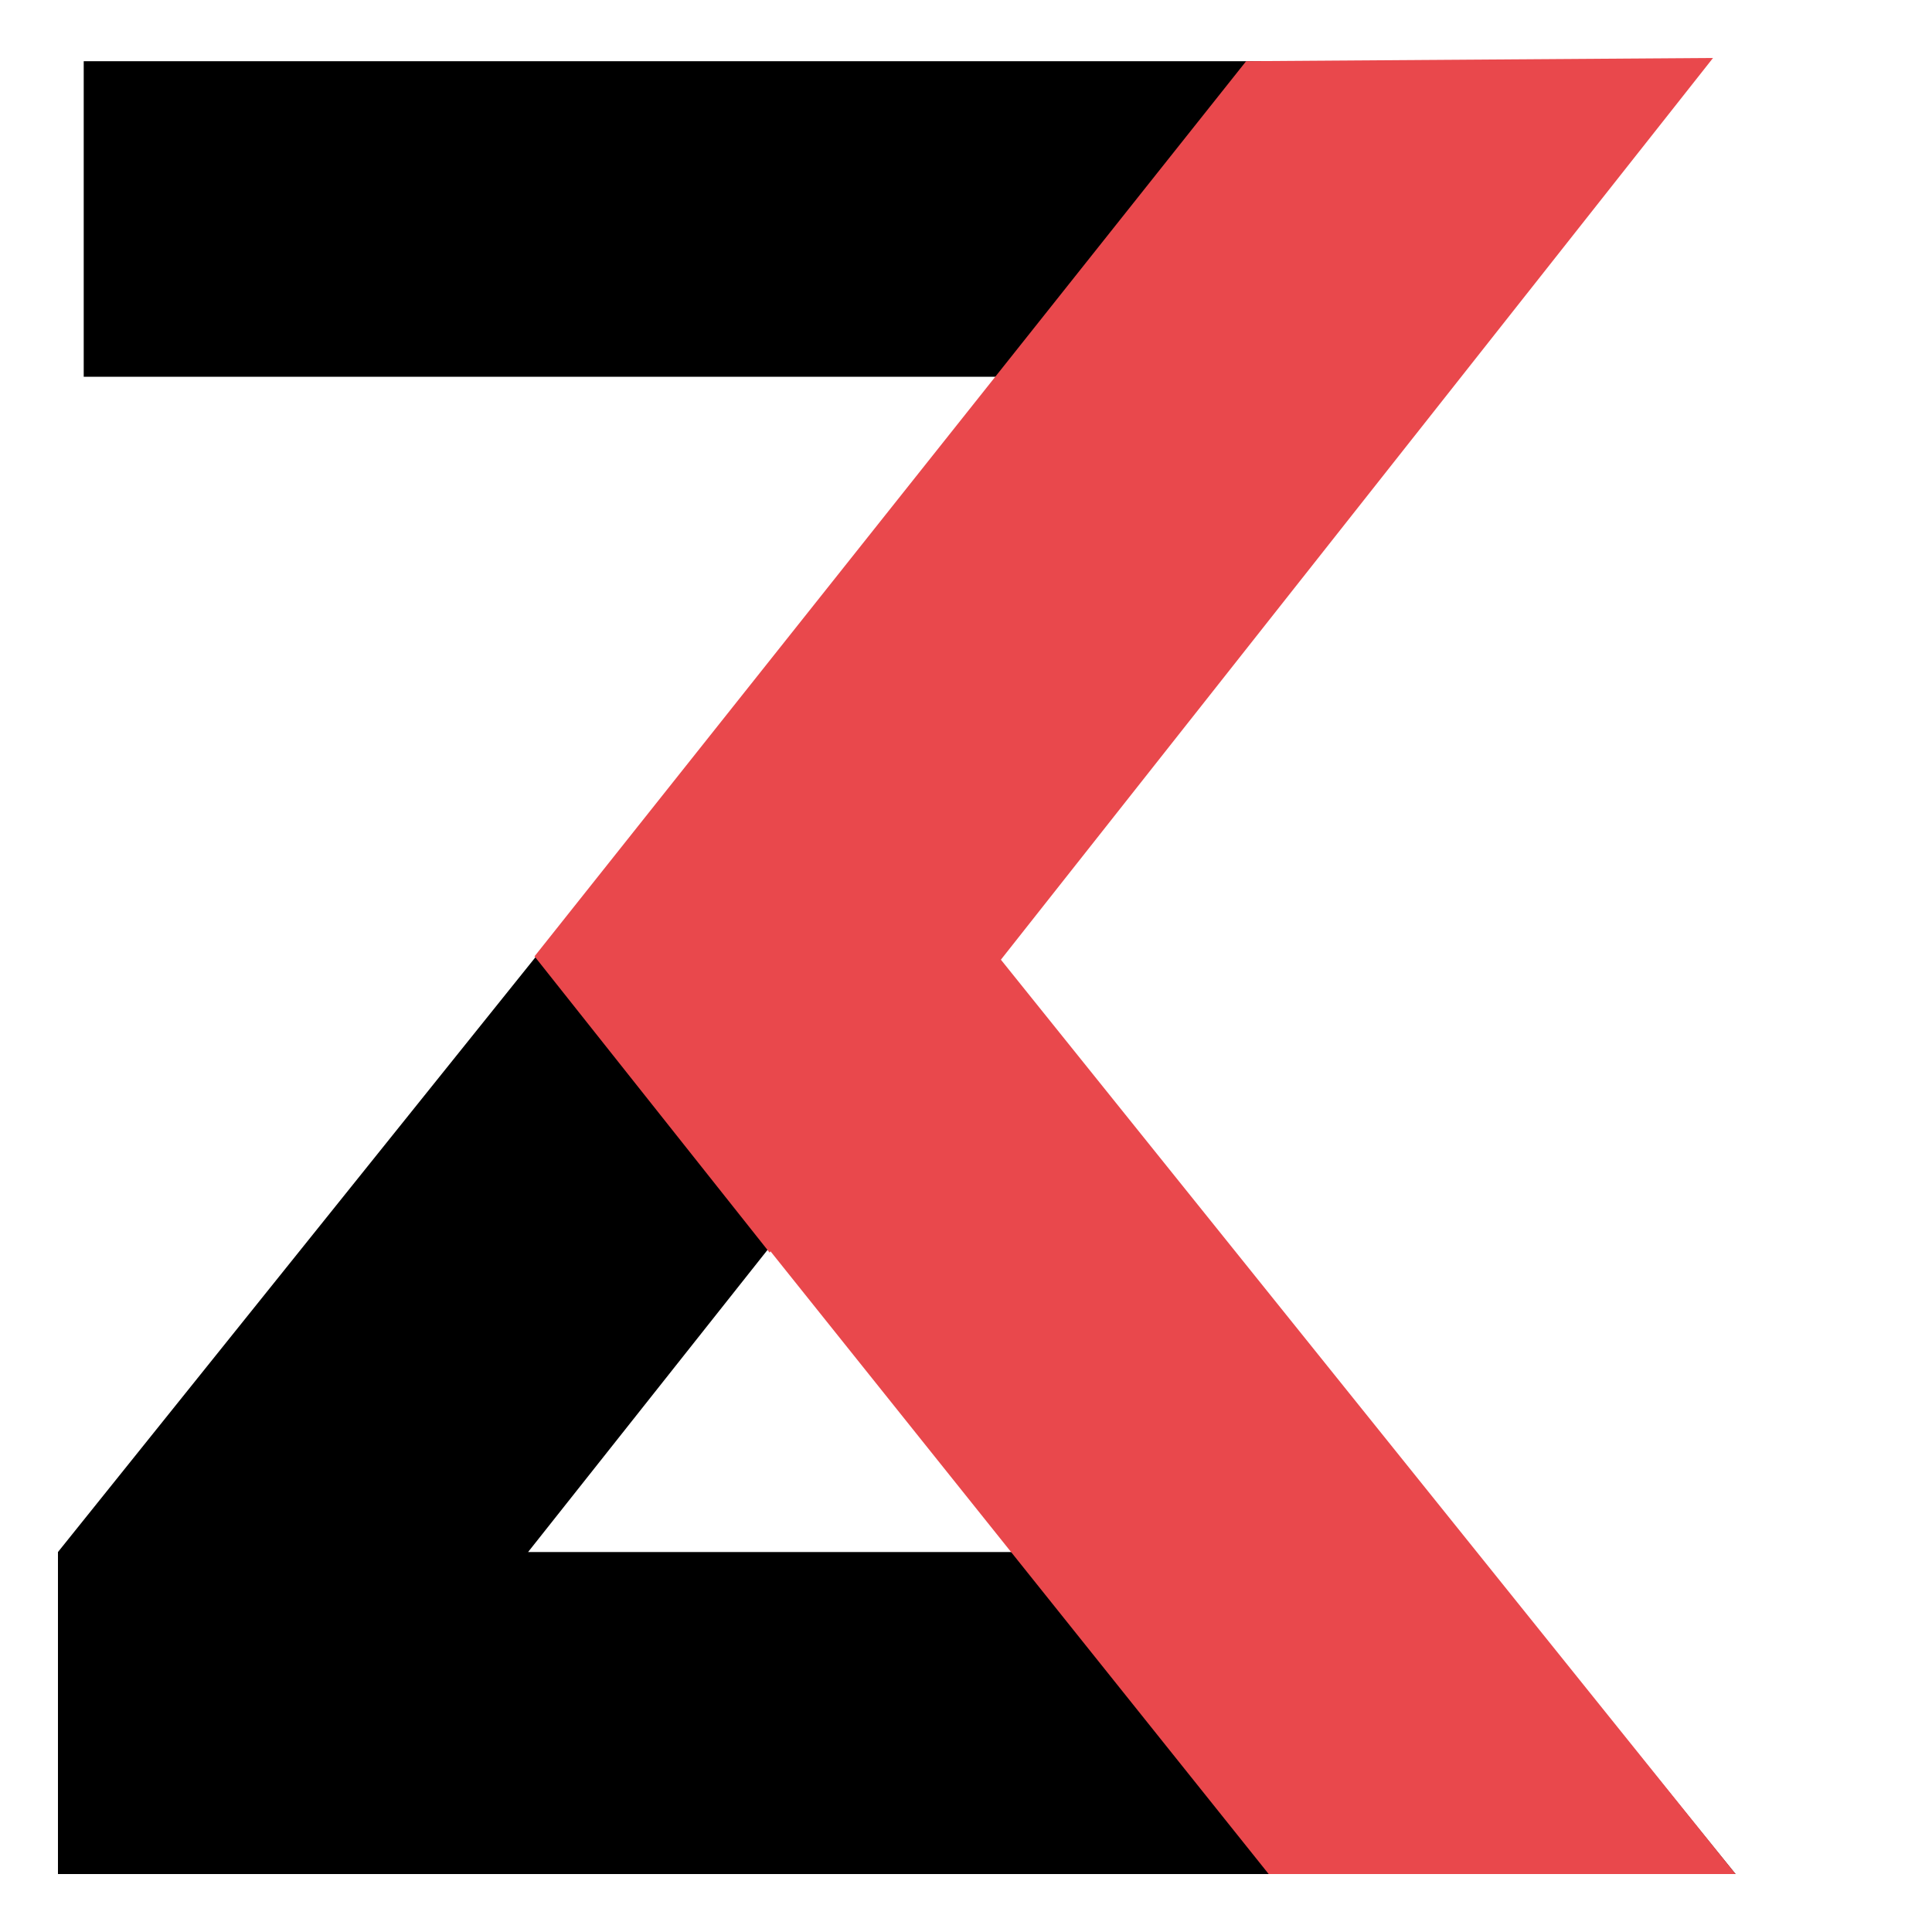
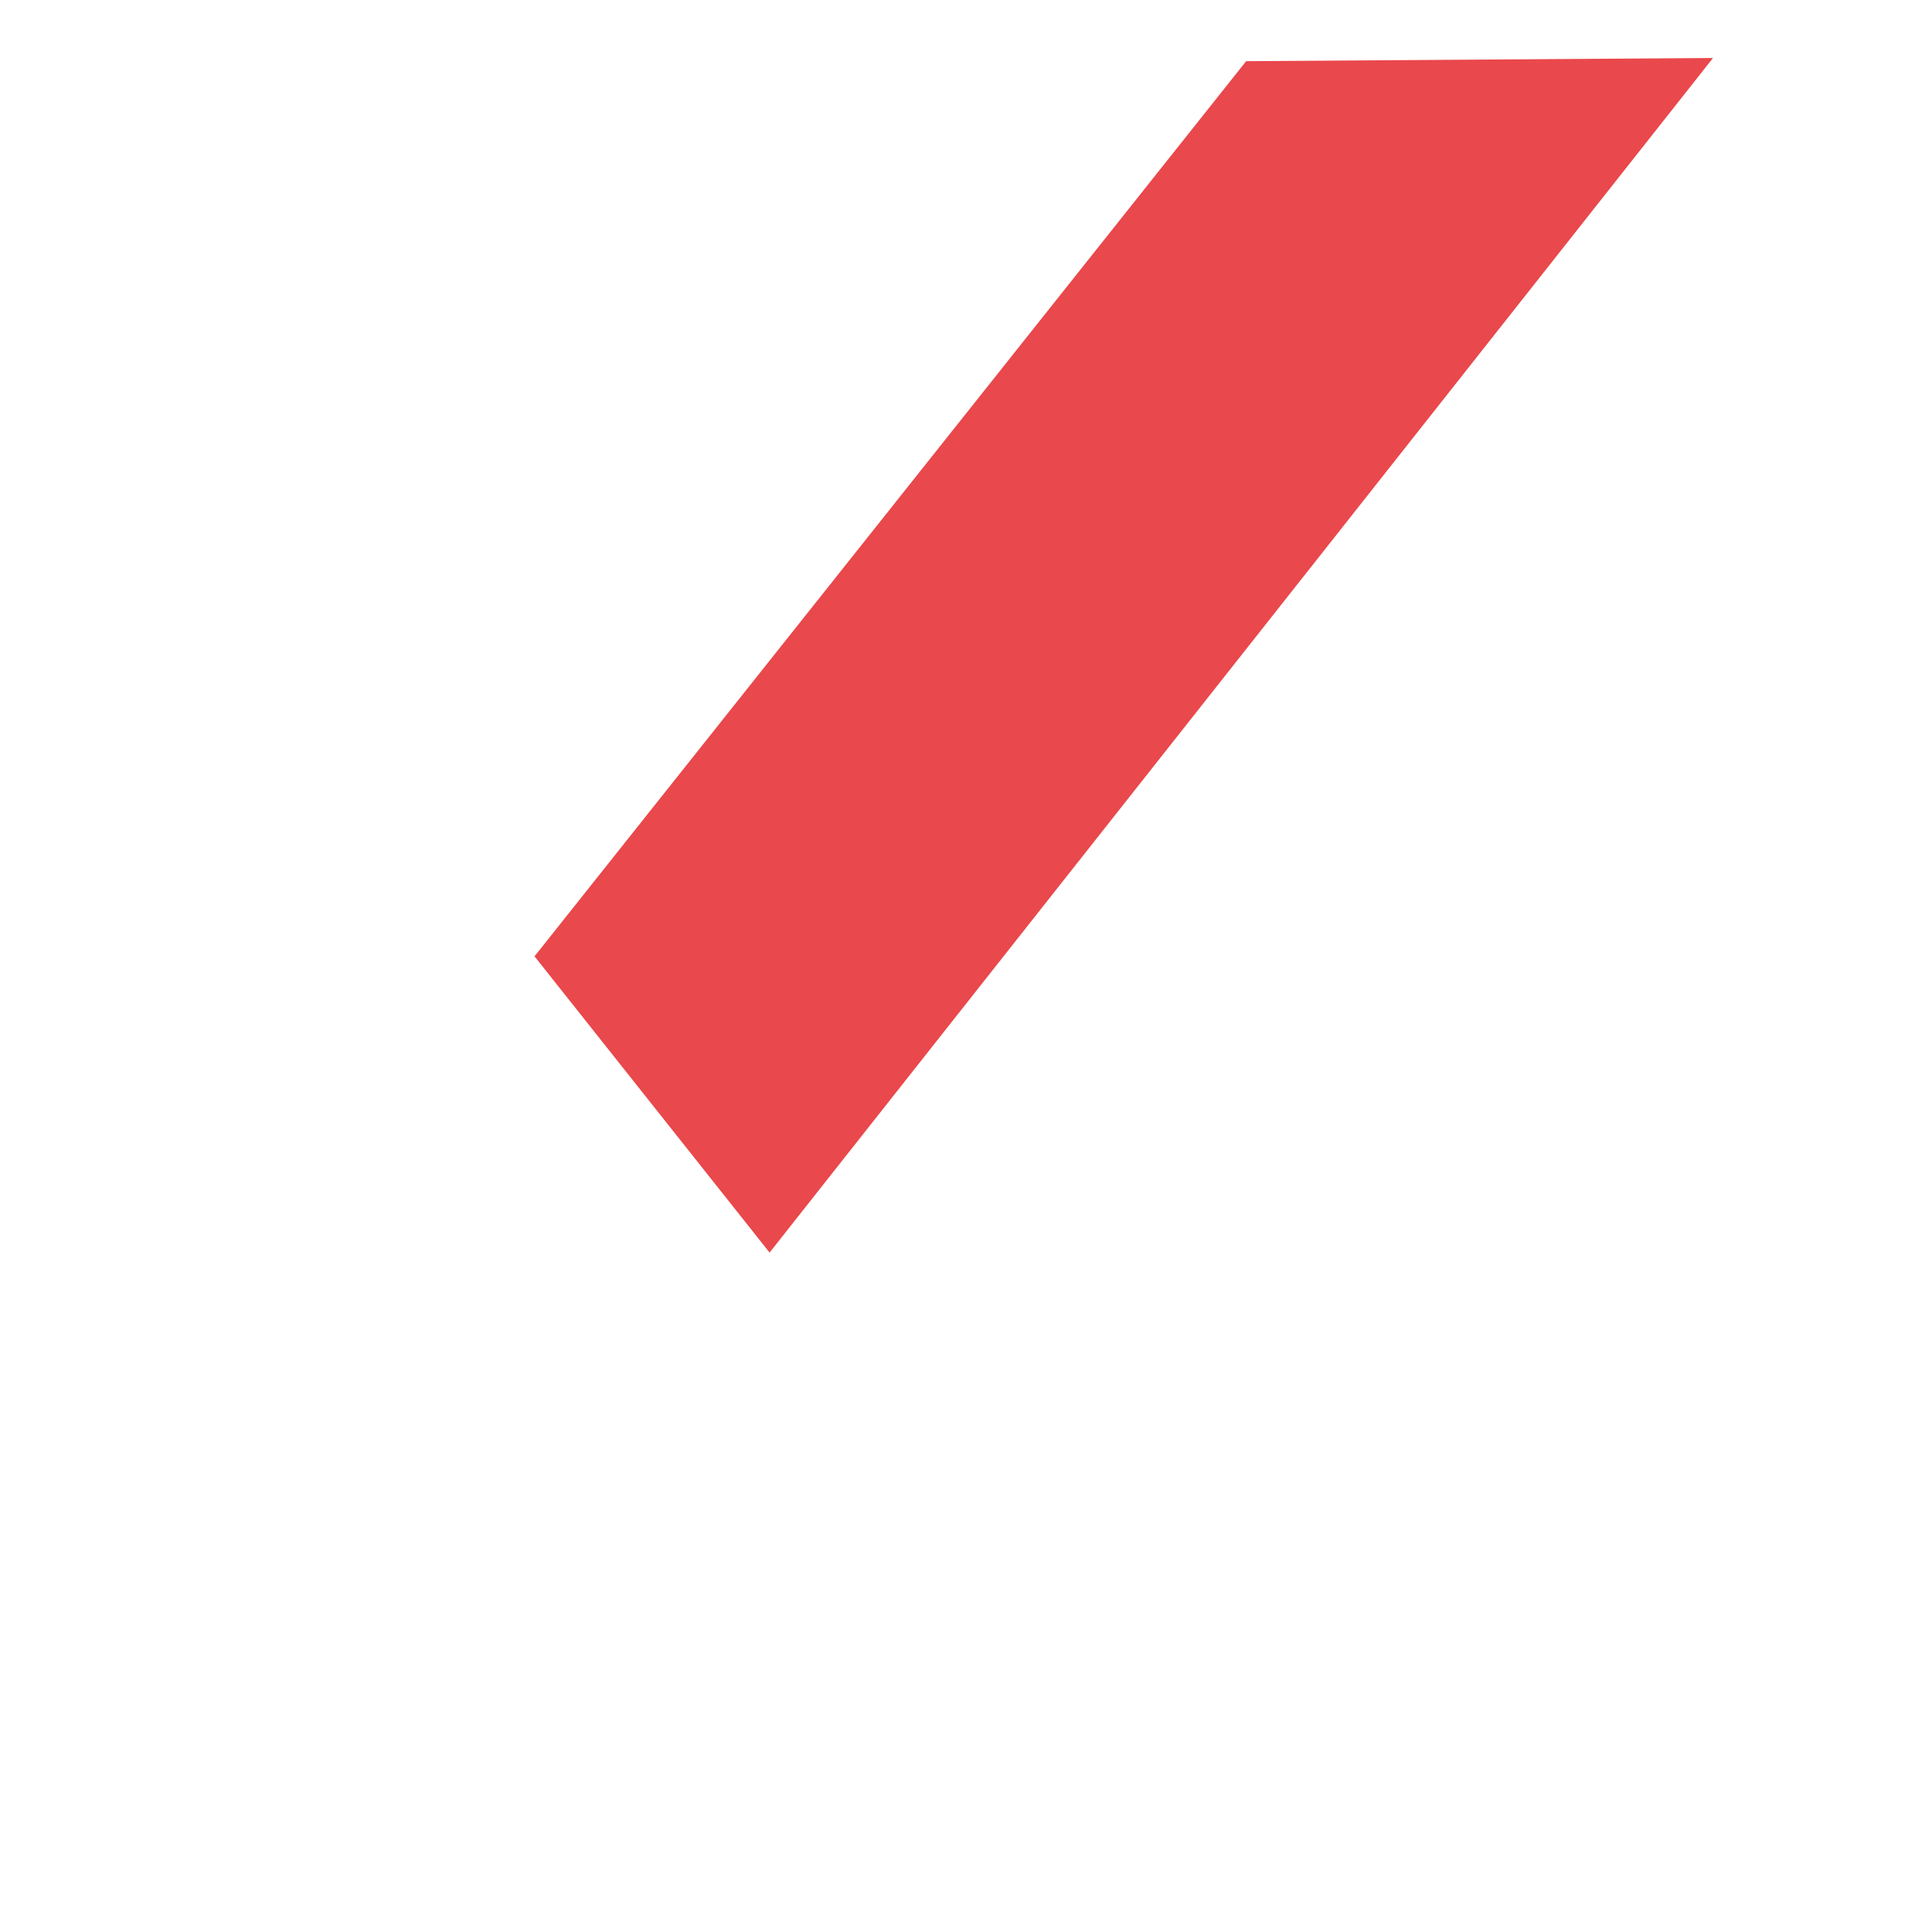
<svg xmlns="http://www.w3.org/2000/svg" version="1.1" id="Layer_1" x="0px" y="0px" viewBox="0 0 60 60" style="enable-background:new 0 0 60 60;" xml:space="preserve">
  <style type="text/css">
	.st0{fill:#E9484C;}
</style>
  <g>
-     <polygon points="1.8,58.2 1.8,48.2 31.1,11.7 2.6,11.7 2.6,1.9 45.8,1.9 45.8,11.1 16.4,48.2 45.8,48.2 53.9,58.2  " />
-     <polyline class="st0" points="39.4,58.2 23.8,38.7 31,29.7 53.9,58.2  " />
    <polyline class="st0" points="53.2,1.8 23.9,38.9 16.6,29.7 38.7,1.9  " />
  </g>
</svg>